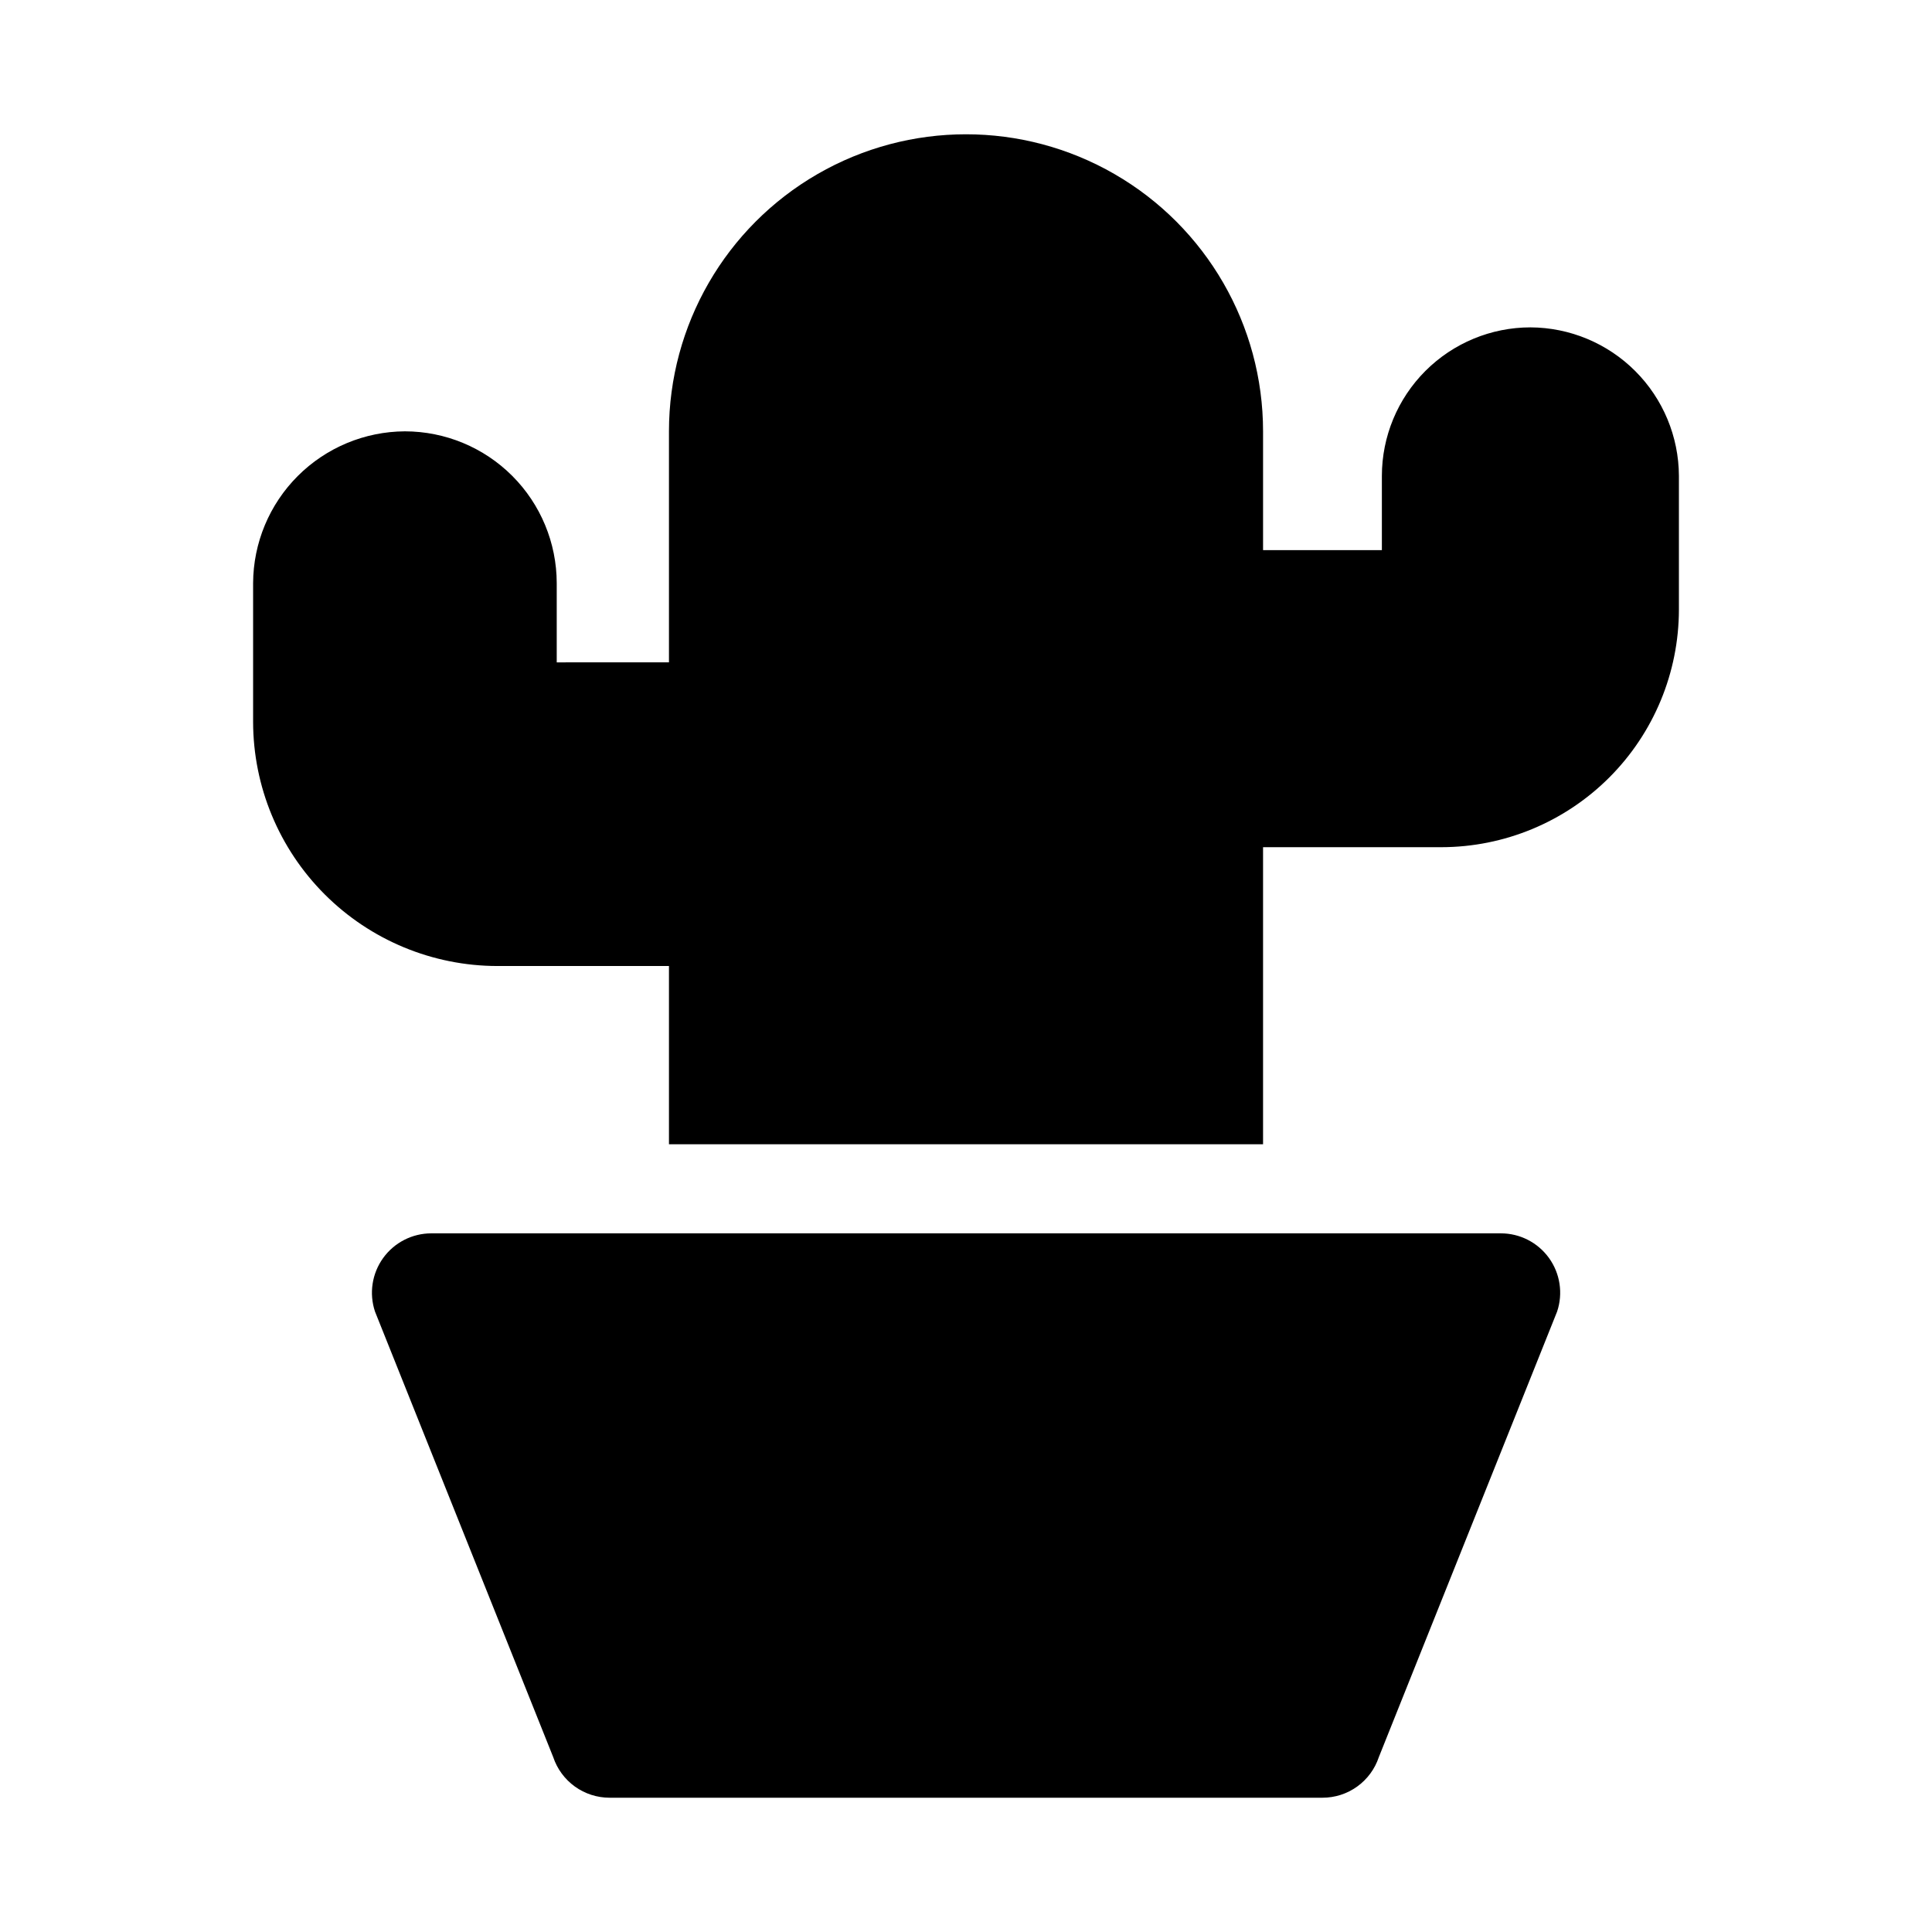
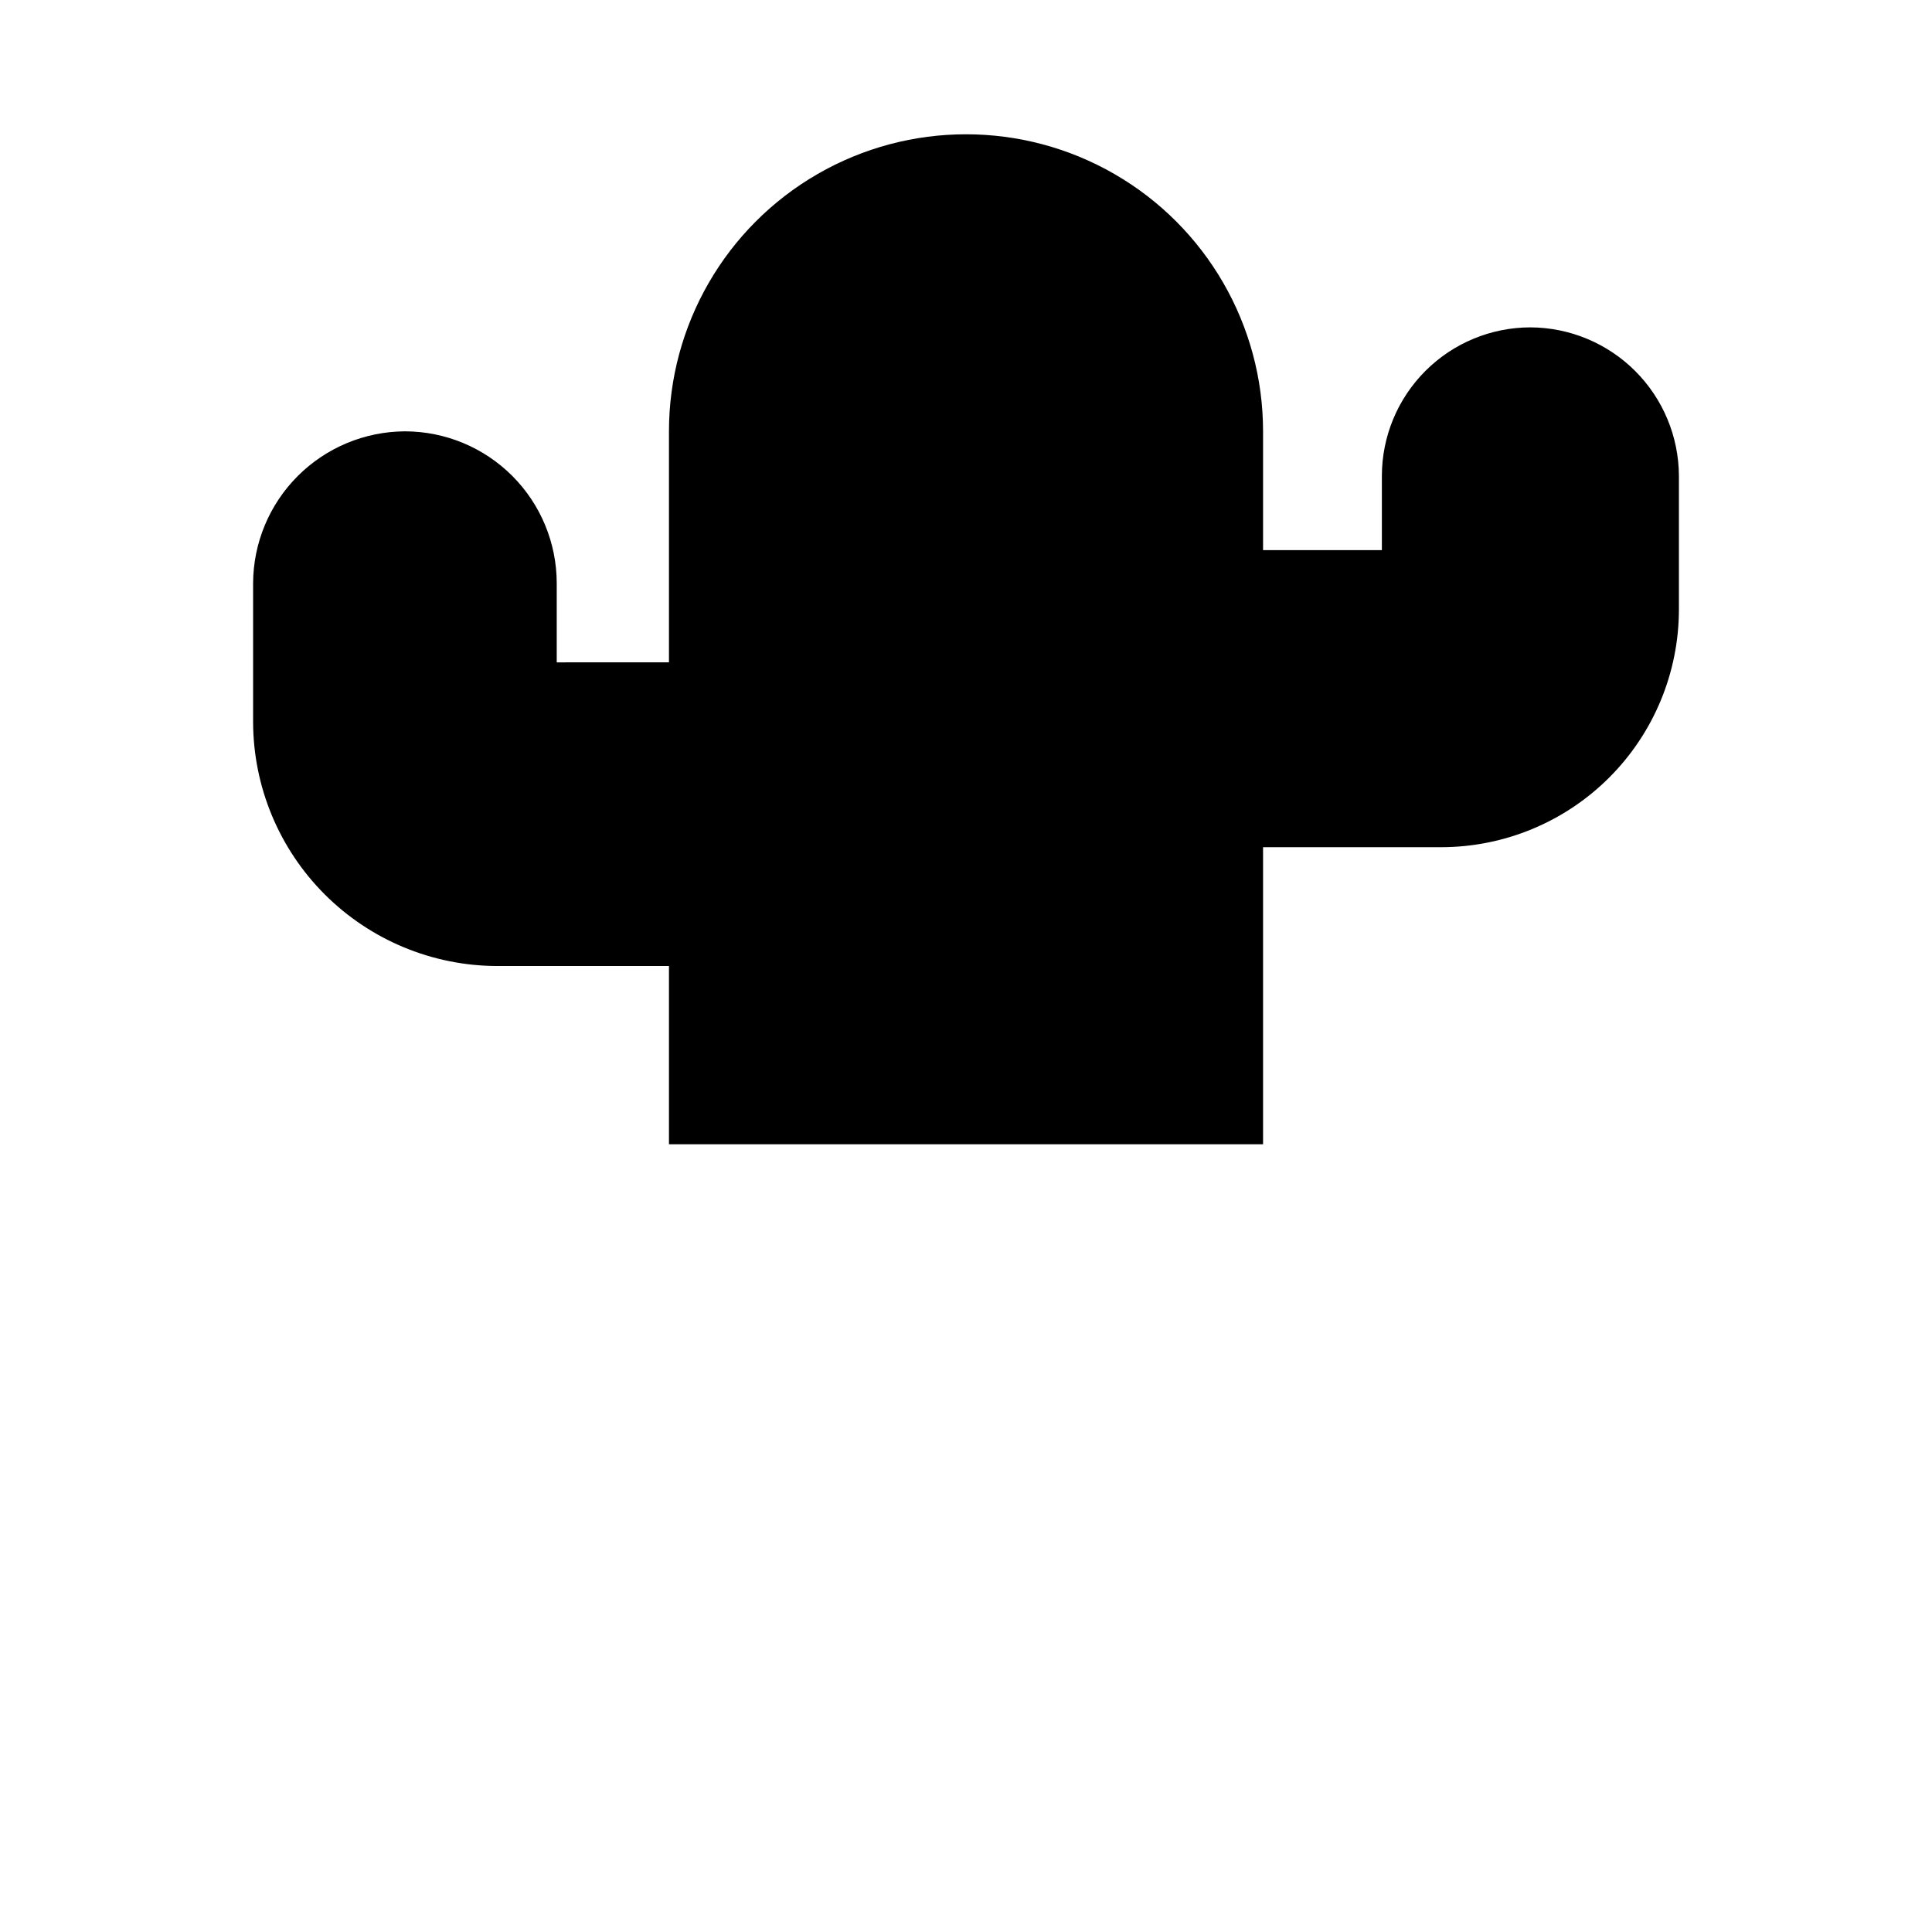
<svg xmlns="http://www.w3.org/2000/svg" fill="#000000" width="800px" height="800px" version="1.1" viewBox="144 144 512 512">
  <g>
-     <path d="m541.7 470.85h-283.39c-5.059 0-9.812 2.434-12.773 6.539-2.957 4.106-3.762 9.383-2.16 14.184l47.23 118.08c1.047 3.133 3.051 5.859 5.731 7.793 2.68 1.93 5.902 2.969 9.207 2.969h188.93-0.004c3.305 0.004 6.527-1.035 9.207-2.969 2.68-1.93 4.684-4.656 5.727-7.793l47.246-118.08c1.609-4.801 0.805-10.086-2.156-14.195-2.965-4.109-7.723-6.539-12.789-6.527z" />
    <path d="m588.93 305.54v-35.426c-0.043-10.426-4.203-20.41-11.574-27.781-7.375-7.375-17.359-11.535-27.785-11.578-10.434 0.008-20.441 4.16-27.82 11.539-7.379 7.379-11.531 17.387-11.539 27.82v19.68h-31.488v-31.488c0-28.121-15.004-54.109-39.359-68.172s-54.363-14.062-78.723 0c-24.355 14.062-39.359 40.051-39.359 68.172v61.223l-29.742 0.004v-20.988c-0.012-10.668-4.254-20.895-11.793-28.438-7.543-7.543-17.77-11.785-28.434-11.801-10.66 0.051-20.863 4.305-28.402 11.84-7.535 7.535-11.789 17.742-11.836 28.398v36.73c0.02 17.16 6.844 33.613 18.977 45.746s28.586 18.961 45.742 18.984h45.488v47.23h157.44v-78.719h47.23c16.699-0.016 32.707-6.656 44.516-18.465 11.805-11.805 18.445-27.816 18.461-44.512z" />
  </g>
</svg>